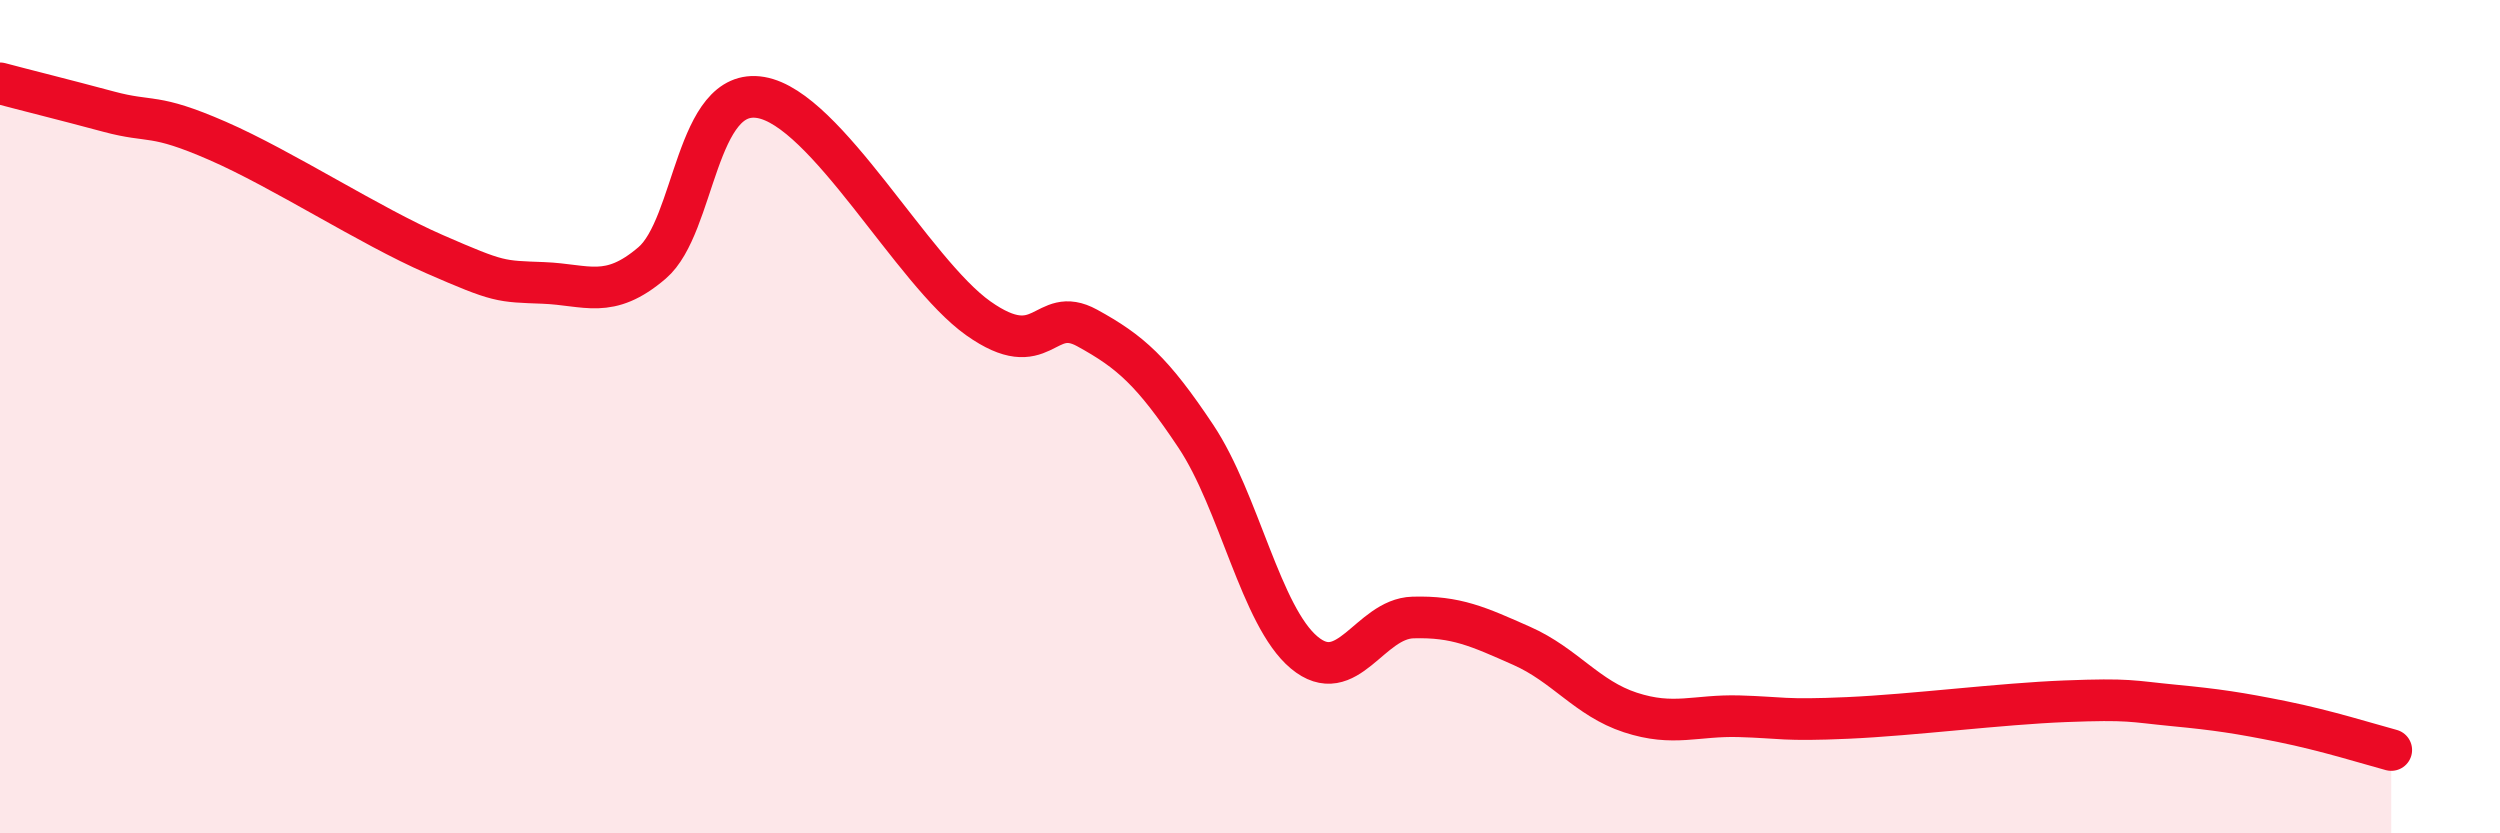
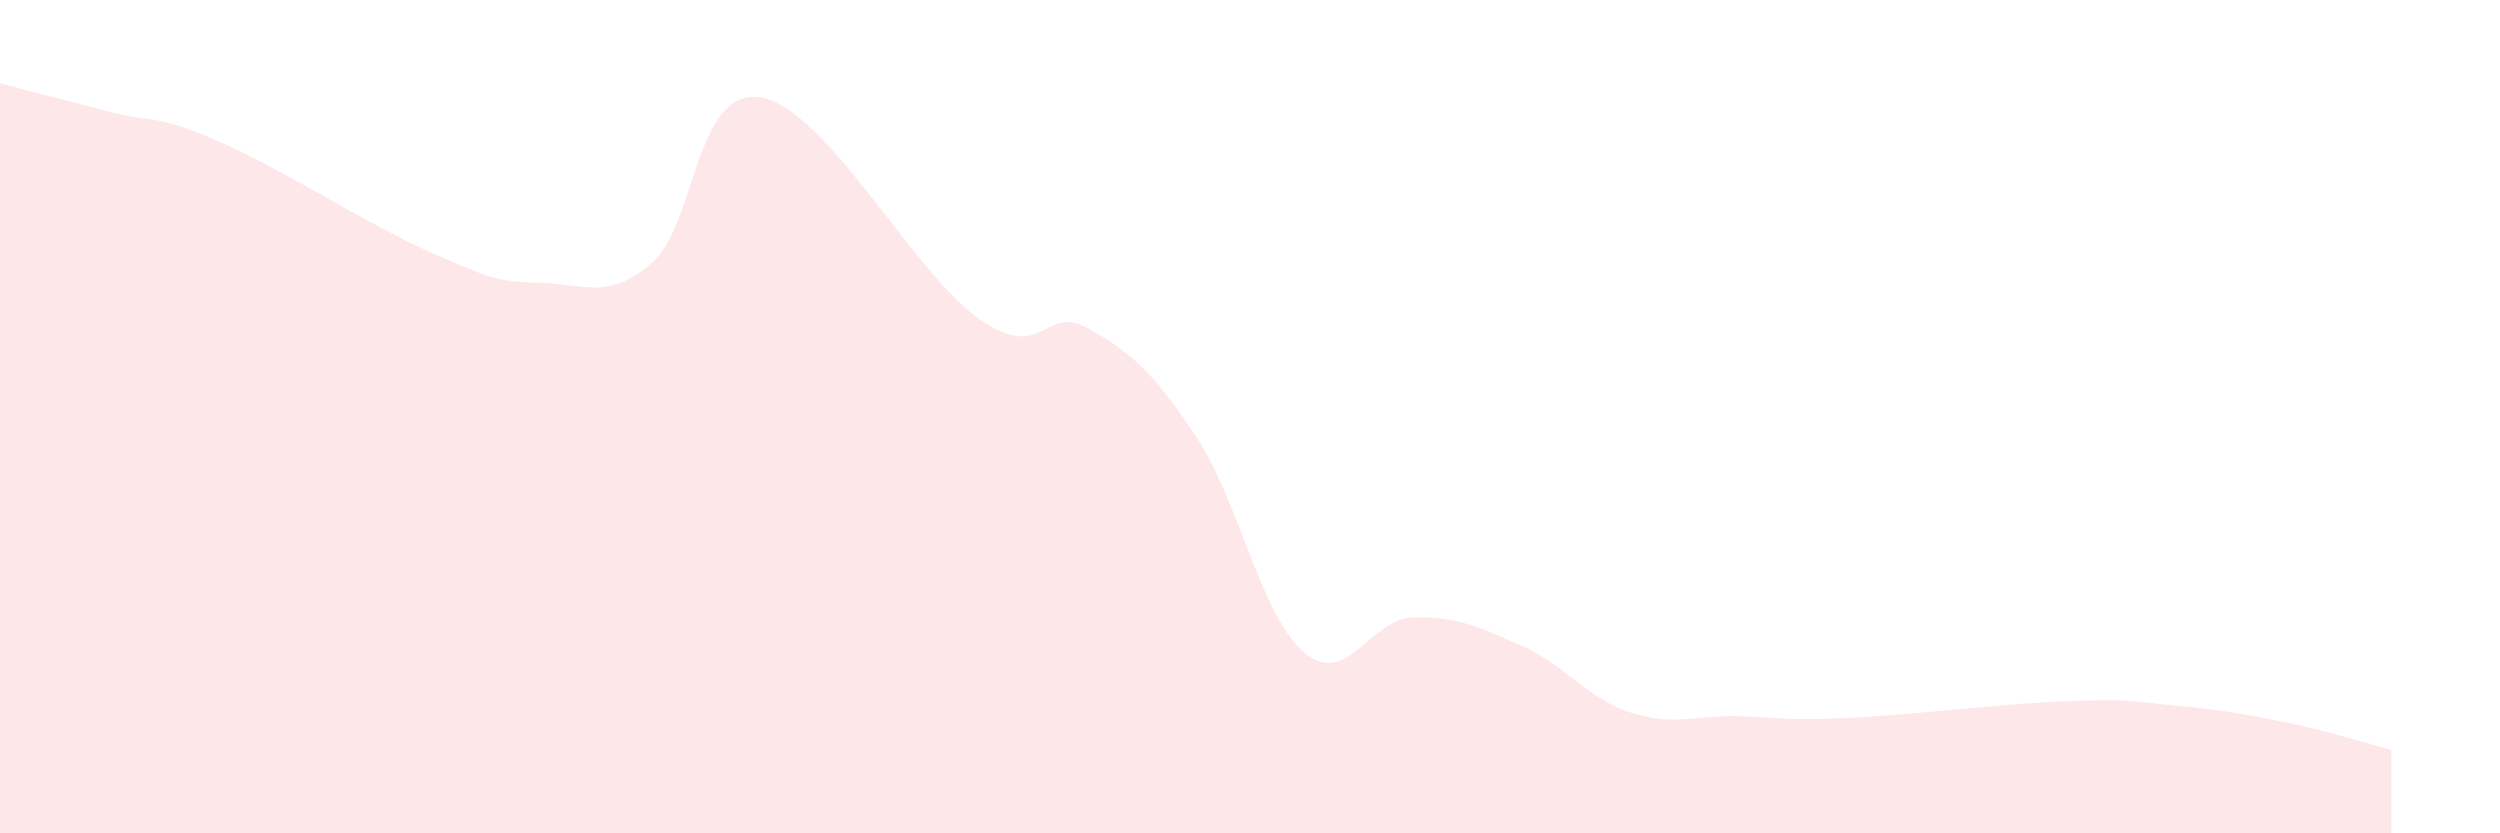
<svg xmlns="http://www.w3.org/2000/svg" width="60" height="20" viewBox="0 0 60 20">
  <path d="M 0,2 C 0.52,2.14 1.57,2.4 2.61,2.68 C 3.65,2.96 3.66,2.7 5.22,3.38 C 6.78,4.06 8.87,5.42 10.43,6.1 C 11.99,6.78 12,6.75 13.04,6.79 C 14.08,6.83 14.61,7.2 15.65,6.31 C 16.69,5.42 16.69,2.07 18.26,2.34 C 19.83,2.61 21.91,6.53 23.48,7.64 C 25.05,8.75 25.05,7.3 26.09,7.87 C 27.13,8.44 27.66,8.91 28.7,10.47 C 29.74,12.03 30.26,14.79 31.3,15.66 C 32.34,16.53 32.87,14.85 33.91,14.82 C 34.95,14.79 35.48,15.04 36.52,15.5 C 37.56,15.96 38.09,16.76 39.13,17.1 C 40.17,17.44 40.7,17.16 41.74,17.19 C 42.78,17.22 42.78,17.3 44.35,17.23 C 45.92,17.16 48.01,16.89 49.57,16.83 C 51.13,16.77 51.13,16.83 52.17,16.93 C 53.21,17.03 53.74,17.11 54.78,17.32 C 55.82,17.53 56.87,17.86 57.39,18L57.39 20L0 20Z" fill="#EB0A25" opacity="0.1" stroke-linecap="round" stroke-linejoin="round" />
-   <path d="M 0,2 C 0.52,2.14 1.57,2.4 2.61,2.68 C 3.65,2.96 3.66,2.7 5.22,3.38 C 6.78,4.06 8.87,5.42 10.43,6.1 C 11.99,6.78 12,6.75 13.04,6.79 C 14.08,6.83 14.61,7.2 15.65,6.31 C 16.69,5.42 16.69,2.07 18.26,2.34 C 19.83,2.61 21.91,6.53 23.48,7.64 C 25.05,8.75 25.05,7.3 26.09,7.87 C 27.13,8.44 27.66,8.91 28.7,10.47 C 29.74,12.03 30.26,14.79 31.3,15.66 C 32.34,16.53 32.87,14.85 33.91,14.82 C 34.95,14.79 35.48,15.04 36.52,15.5 C 37.56,15.96 38.09,16.76 39.13,17.1 C 40.17,17.44 40.7,17.16 41.74,17.19 C 42.78,17.22 42.78,17.3 44.35,17.23 C 45.92,17.16 48.01,16.89 49.57,16.83 C 51.13,16.77 51.13,16.83 52.17,16.93 C 53.21,17.03 53.74,17.11 54.78,17.32 C 55.82,17.53 56.87,17.86 57.39,18" stroke="#EB0A25" stroke-width="1" fill="none" stroke-linecap="round" stroke-linejoin="round" />
</svg>